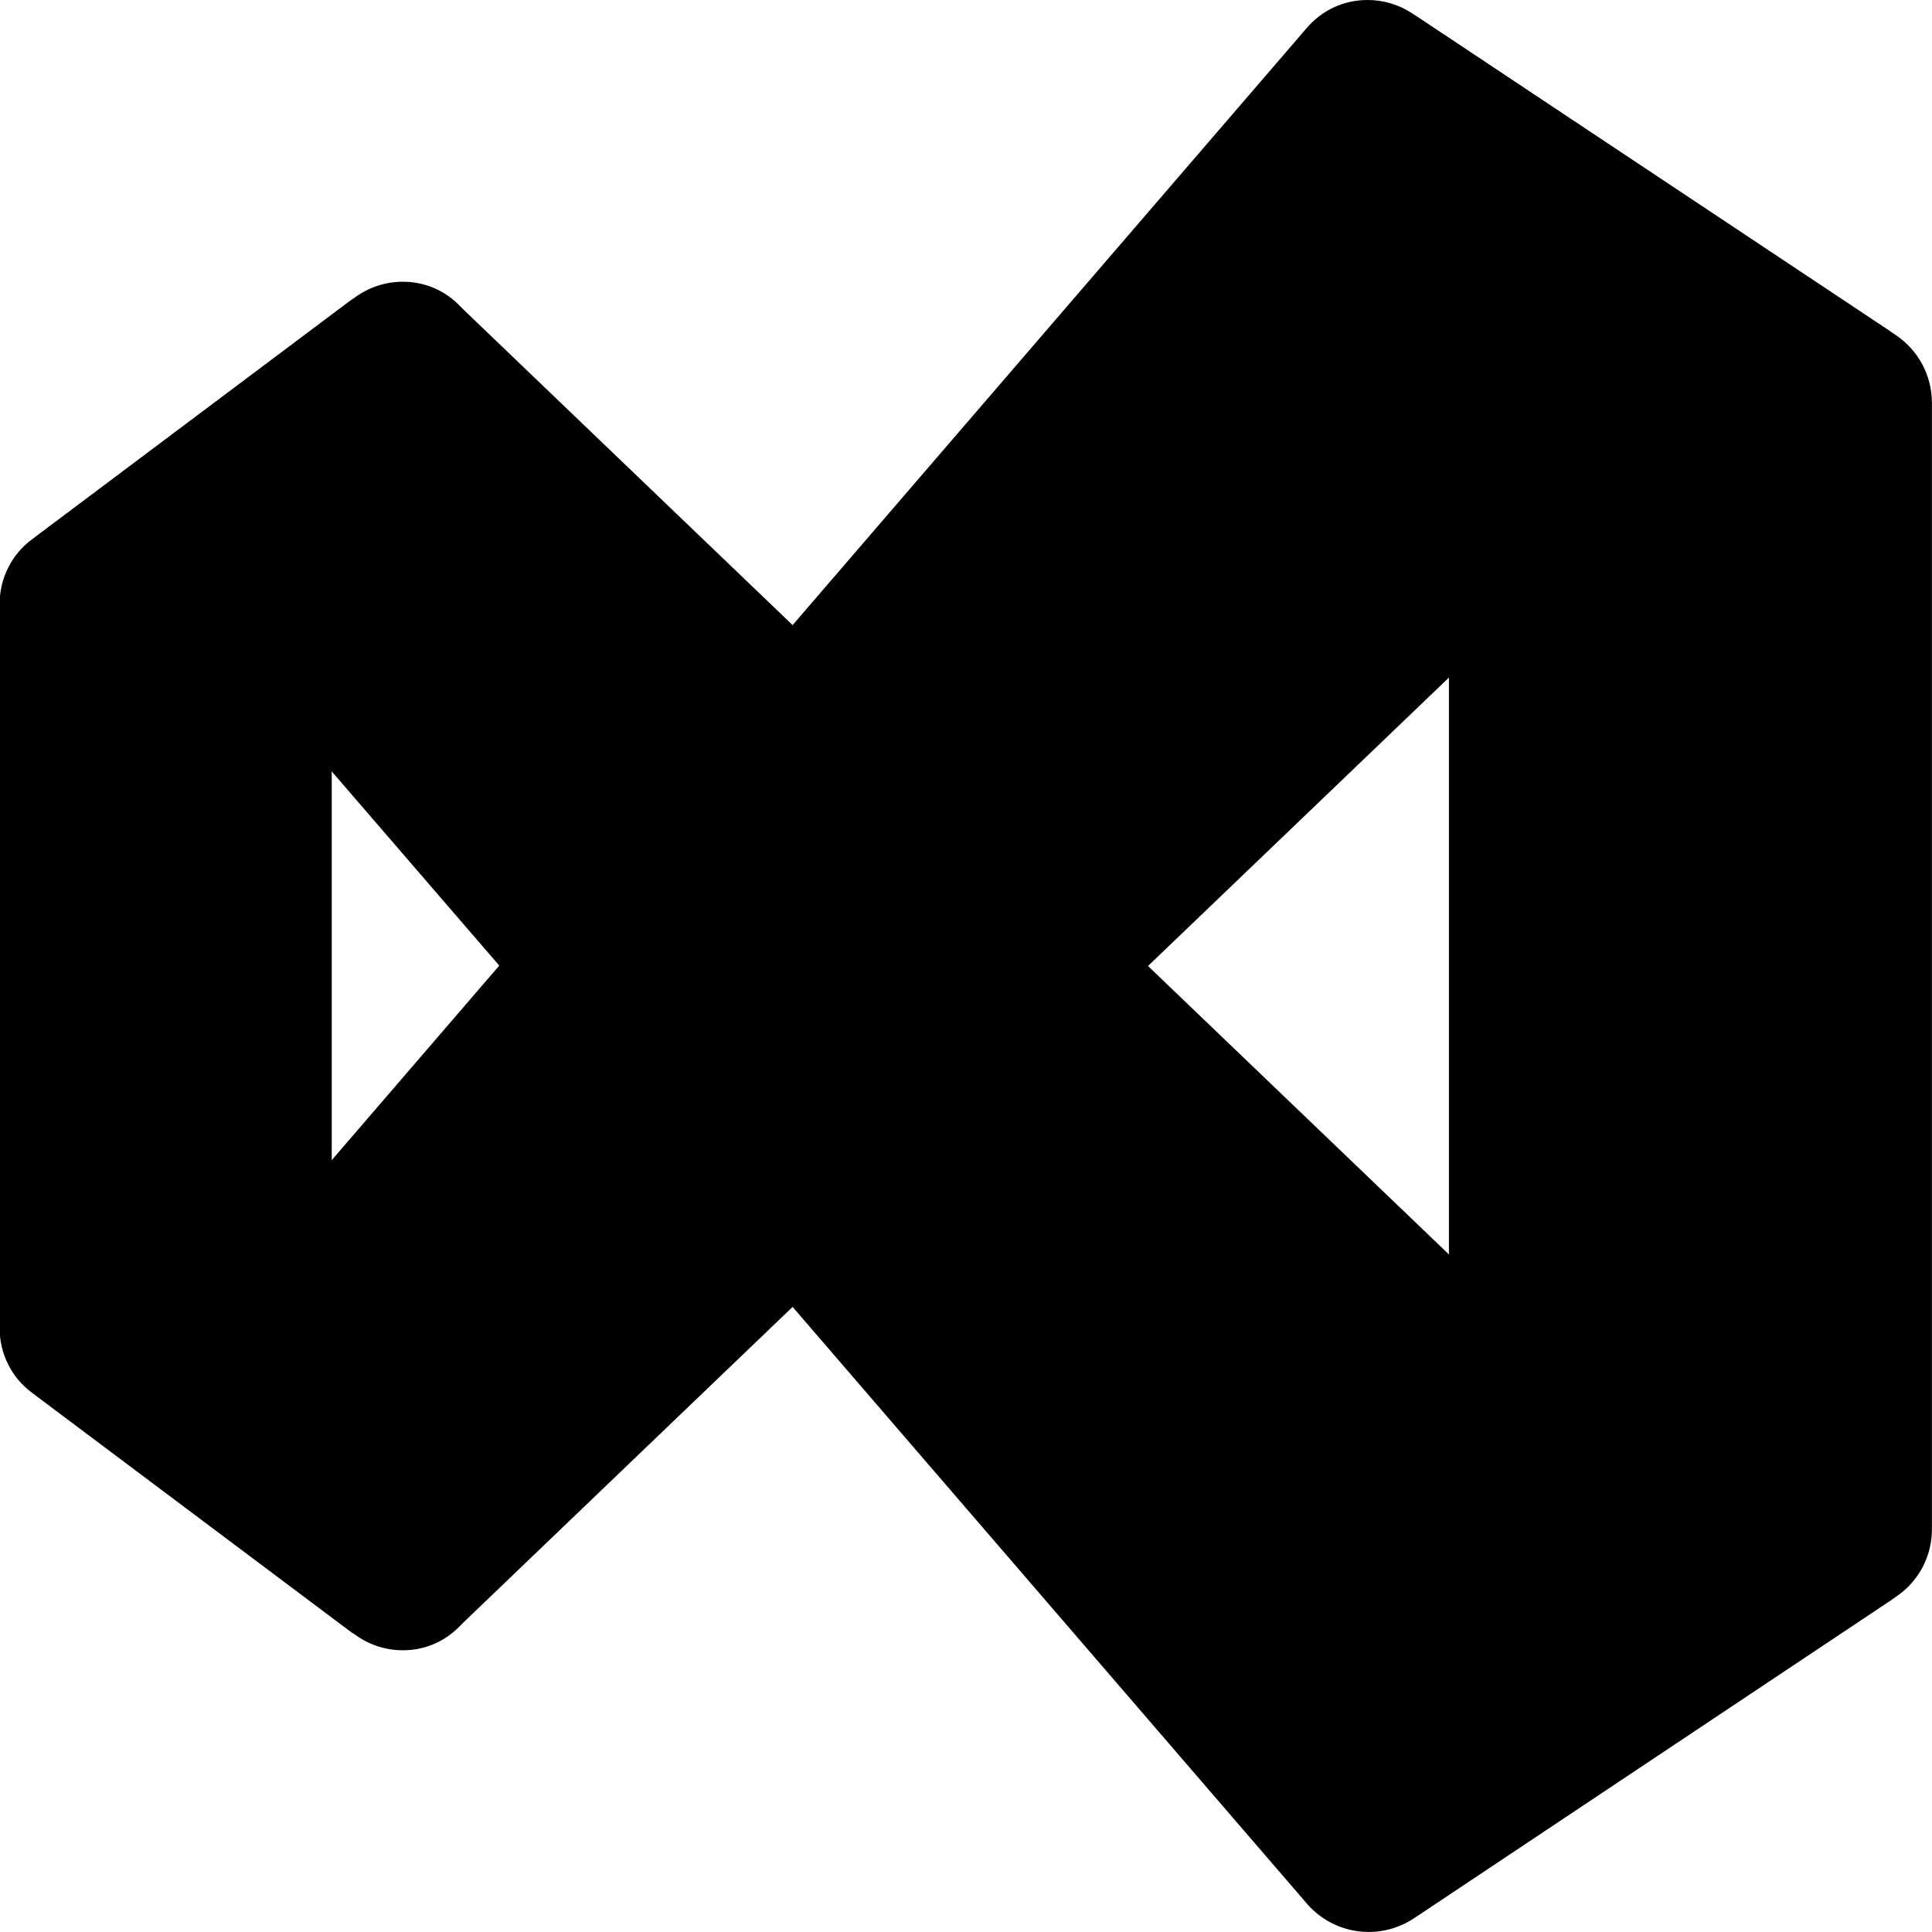
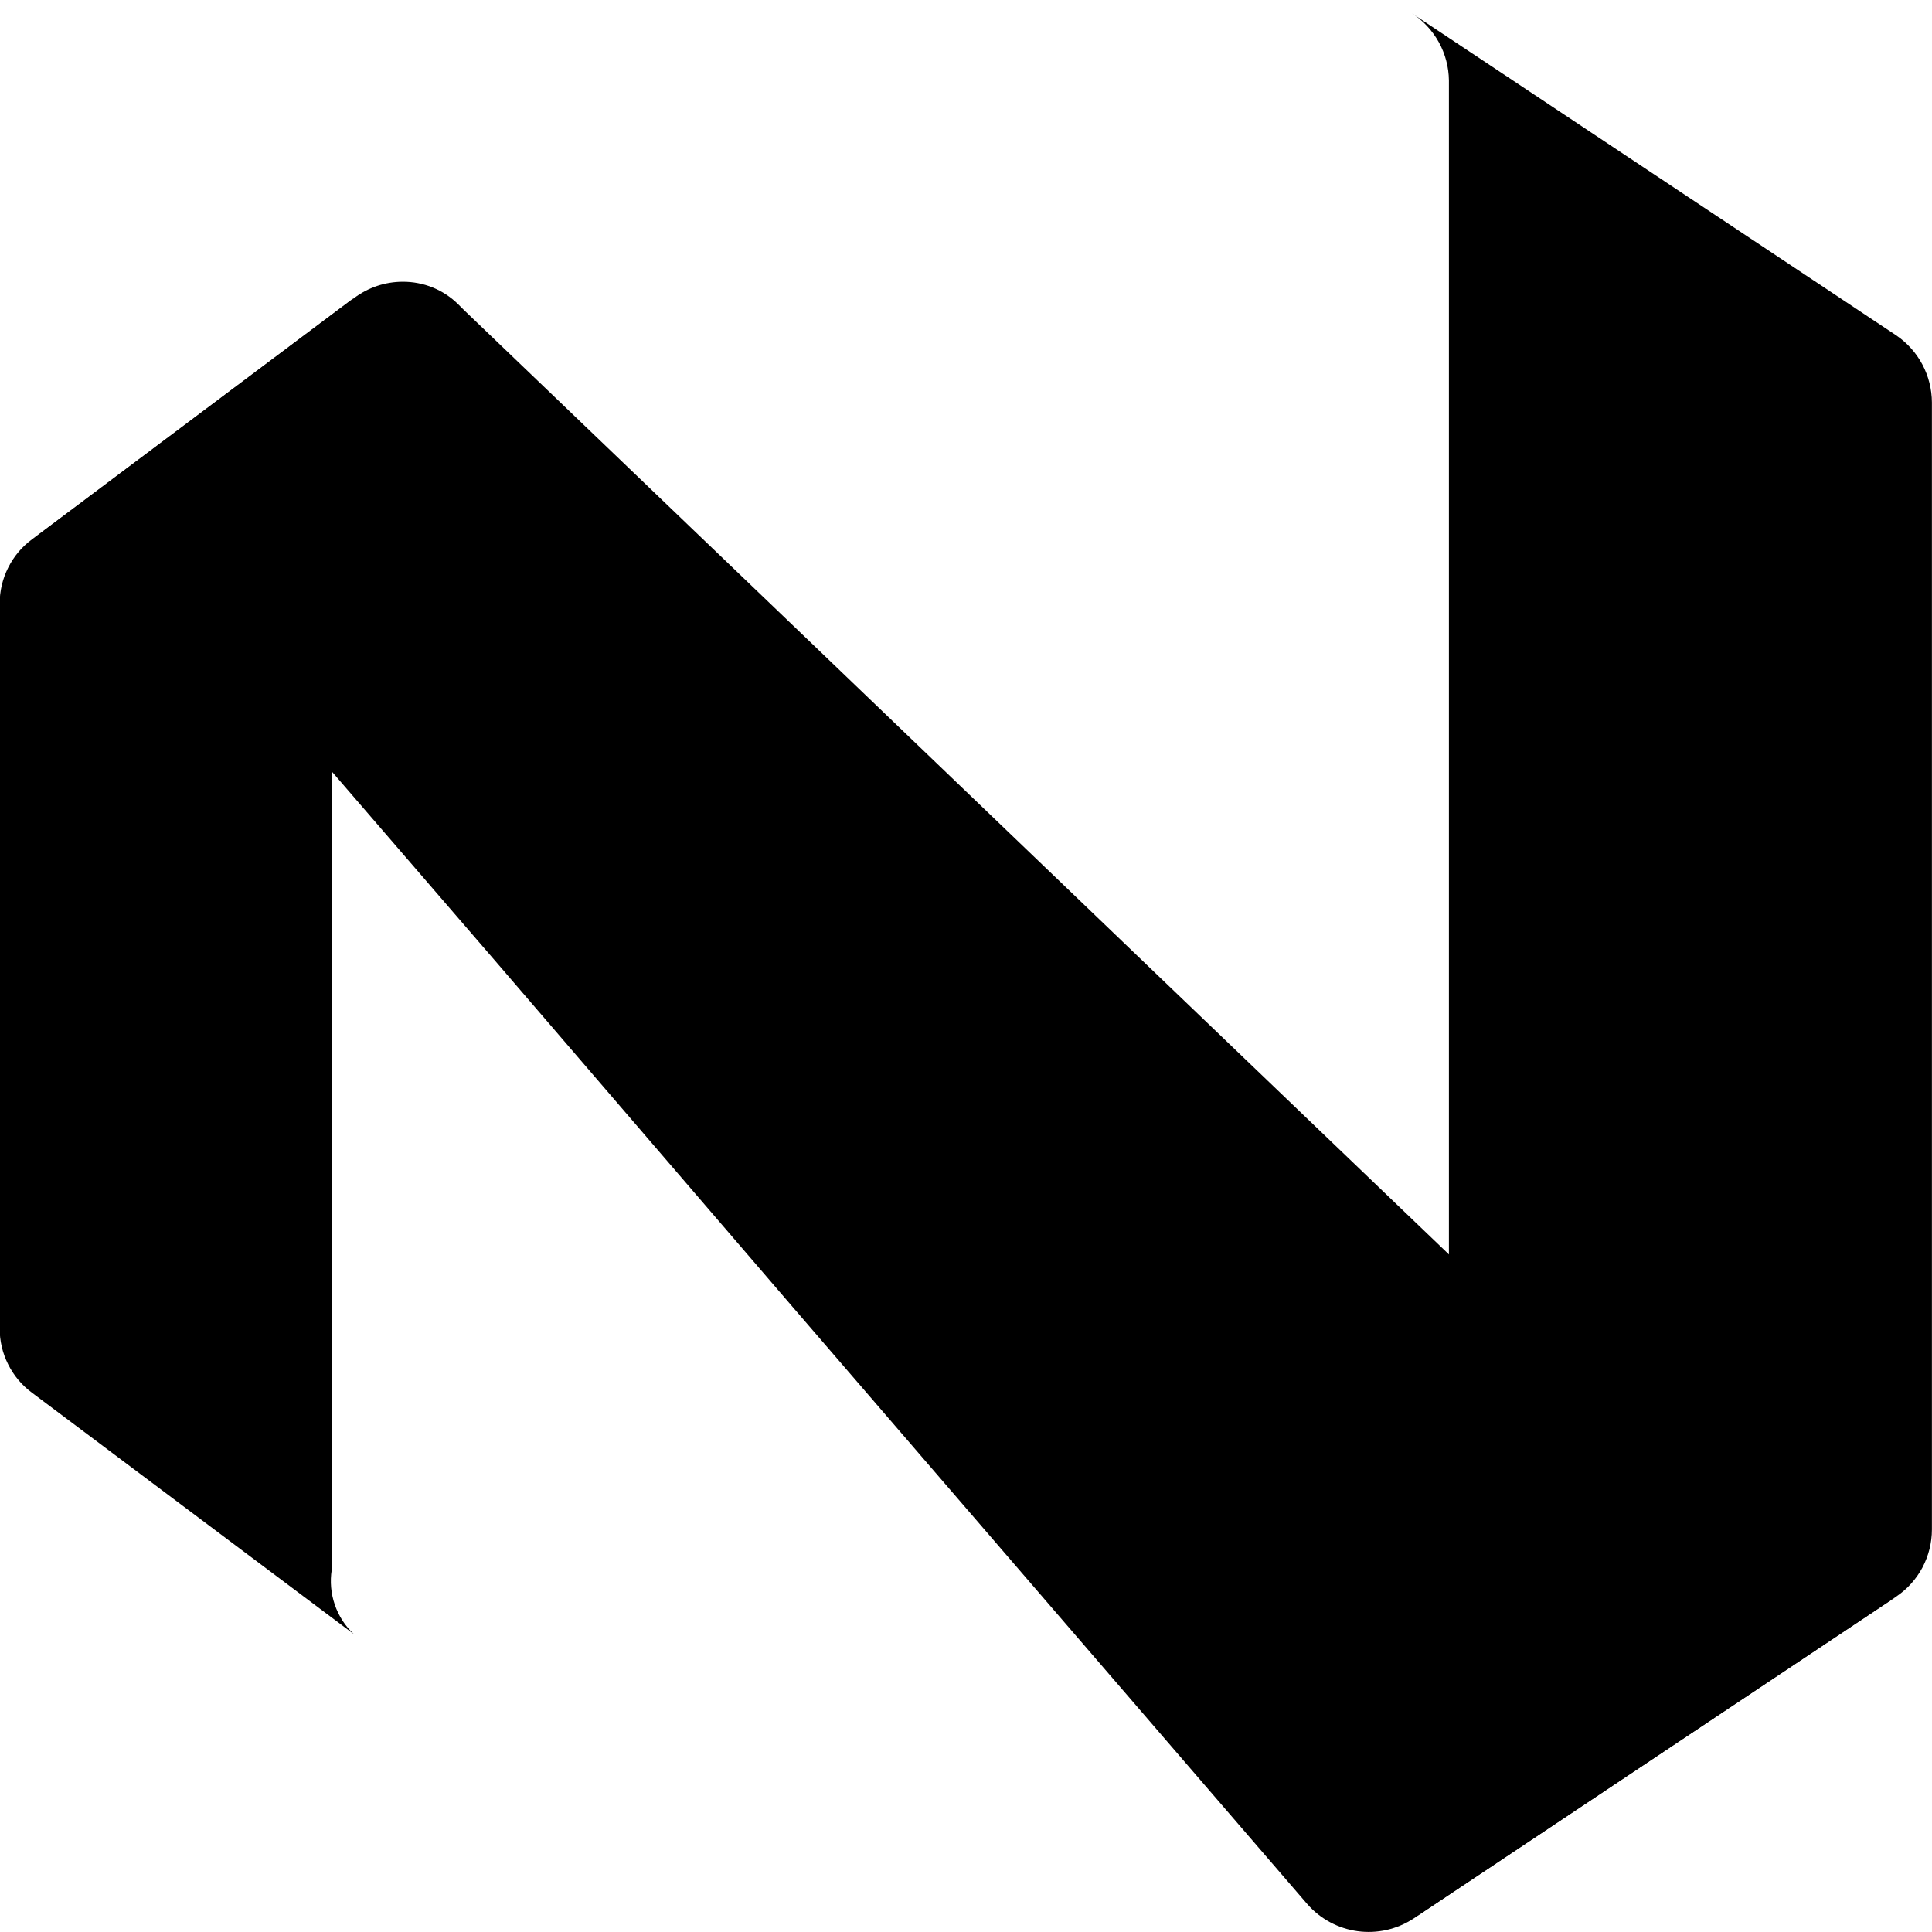
<svg xmlns="http://www.w3.org/2000/svg" width="24" height="24" viewBox="0 0 24 24" fill="none">
  <path d="M4.396 20.3L0.396 17.3C0.271 17.208 0.17 17.087 0.101 16.948C0.031 16.809 -0.005 16.656 -0.004 16.5V7.501C-0.005 7.345 0.031 7.192 0.101 7.053C0.17 6.914 0.271 6.793 0.396 6.701L4.396 3.701C4.288 3.802 4.207 3.927 4.159 4.067C4.111 4.206 4.098 4.355 4.121 4.501V19.5C4.098 19.646 4.111 19.795 4.159 19.934C4.207 20.074 4.288 20.2 4.396 20.3Z" fill="#5E438F" style="fill:#5E438F;fill:color(display-p3 0.369 0.263 0.561);fill-opacity:1;" />
-   <path d="M23.555 4.165C23.39 4.057 23.197 3.999 23 4C22.872 3.999 22.746 4.023 22.627 4.071C22.509 4.119 22.401 4.19 22.31 4.28L22.241 4.35L17.991 8.425L14.261 12L9.846 16.235L5.762 20.15L5.692 20.22C5.601 20.31 5.493 20.381 5.375 20.429C5.256 20.477 5.129 20.501 5.002 20.5C4.785 20.5 4.575 20.429 4.402 20.3L0.402 17.3C0.606 17.452 0.859 17.522 1.112 17.494C1.364 17.466 1.597 17.343 1.762 17.15L4.002 14.55L6.202 11.995L9.846 7.765L16.231 0.35C16.324 0.24 16.439 0.152 16.57 0.091C16.7 0.031 16.842 -0 16.986 5.23866e-06C17.183 -0.001 17.376 0.057 17.541 0.165L23.555 4.165Z" fill="url(#paint0_linear_1014_4546)" style="" />
  <path d="M23.555 19.835L17.556 23.835C17.352 23.968 17.106 24.023 16.865 23.99C16.623 23.957 16.402 23.838 16.241 23.655L9.846 16.235L6.202 11.995L4.002 9.445L1.762 6.845C1.595 6.654 1.363 6.532 1.111 6.506C0.858 6.479 0.605 6.548 0.402 6.7L4.402 3.7C4.575 3.571 4.785 3.5 5.002 3.5C5.129 3.499 5.256 3.523 5.375 3.571C5.493 3.619 5.601 3.69 5.692 3.78L5.762 3.85L9.846 7.765L14.261 12L17.996 15.58L22.241 19.65L22.31 19.72C22.401 19.81 22.509 19.881 22.627 19.929C22.746 19.977 22.872 20.001 23 20C23.197 20.001 23.39 19.943 23.555 19.835Z" fill="url(#paint1_linear_1014_4546)" style="" />
  <path d="M23.999 4.999V19C23.999 19.165 23.958 19.327 23.881 19.473C23.803 19.618 23.691 19.743 23.554 19.834L17.554 23.834C17.691 23.743 17.804 23.618 17.881 23.473C17.959 23.327 17.999 23.164 17.999 22.999V1C17.997 0.833 17.954 0.67 17.874 0.525C17.793 0.379 17.678 0.255 17.539 0.165L23.554 4.165C23.69 4.257 23.802 4.381 23.88 4.527C23.957 4.672 23.998 4.834 23.999 4.999Z" fill="url(#paint2_linear_1014_4546)" style="" />
  <defs>
    <linearGradient id="paint0_linear_1014_4546" x1="19.5" y1="8.25921e-07" x2="1.679" y2="17.935" gradientUnits="userSpaceOnUse">
      <stop stop-color="#7252AA" style="stop-color:#7252AA;stop-color:color(display-p3 0.447 0.322 0.667);stop-opacity:1;" />
      <stop offset="1" stop-color="#7252AA" style="stop-color:#7252AA;stop-color:color(display-p3 0.447 0.322 0.667);stop-opacity:1;" />
    </linearGradient>
    <linearGradient id="paint1_linear_1014_4546" x1="2.252" y1="4.375" x2="19.002" y2="23.123" gradientUnits="userSpaceOnUse">
      <stop stop-color="#AE7FE2" style="stop-color:#AE7FE2;stop-color:color(display-p3 0.682 0.498 0.886);stop-opacity:1;" />
      <stop offset="1" stop-color="#9A70D4" style="stop-color:#9A70D4;stop-color:color(display-p3 0.604 0.439 0.831);stop-opacity:1;" />
    </linearGradient>
    <linearGradient id="paint2_linear_1014_4546" x1="20.698" y1="-0.318" x2="20.698" y2="23.814" gradientUnits="userSpaceOnUse">
      <stop stop-color="#D59DFF" style="stop-color:#D59DFF;stop-color:color(display-p3 0.835 0.616 1);stop-opacity:1;" />
      <stop offset="1" stop-color="#C18EF1" style="stop-color:#C18EF1;stop-color:color(display-p3 0.757 0.557 0.945);stop-opacity:1;" />
    </linearGradient>
  </defs>
</svg>